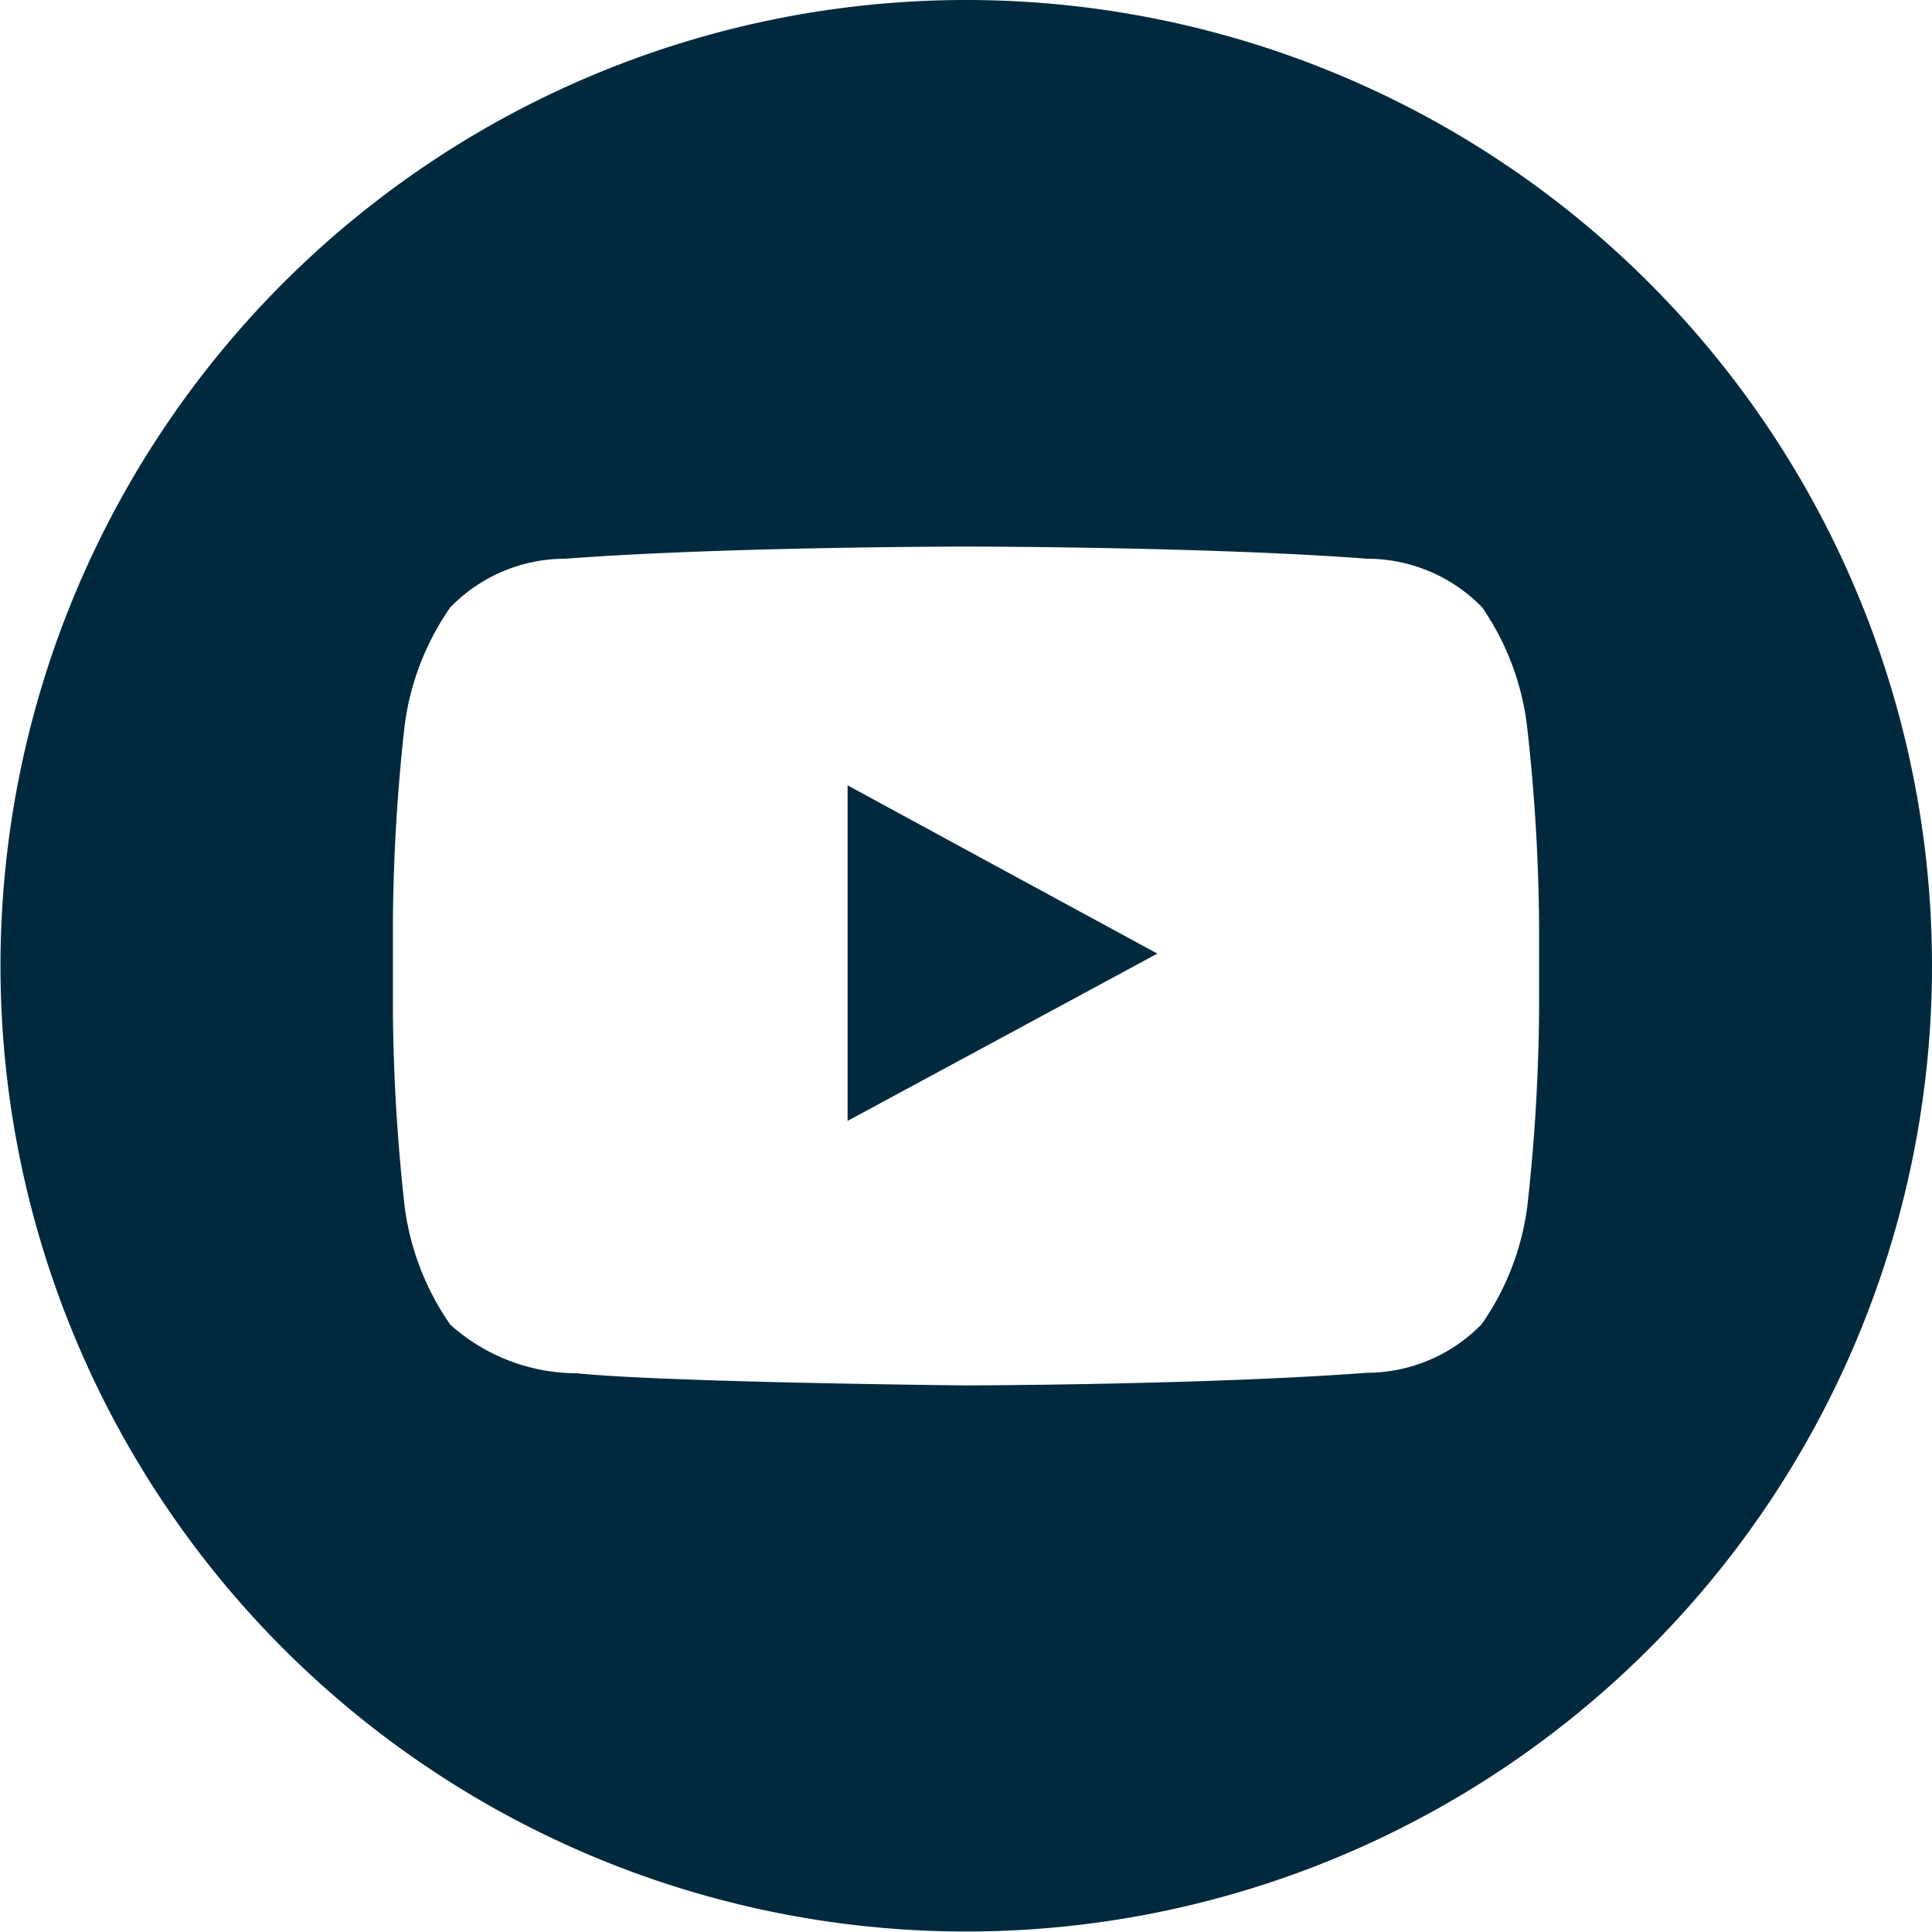
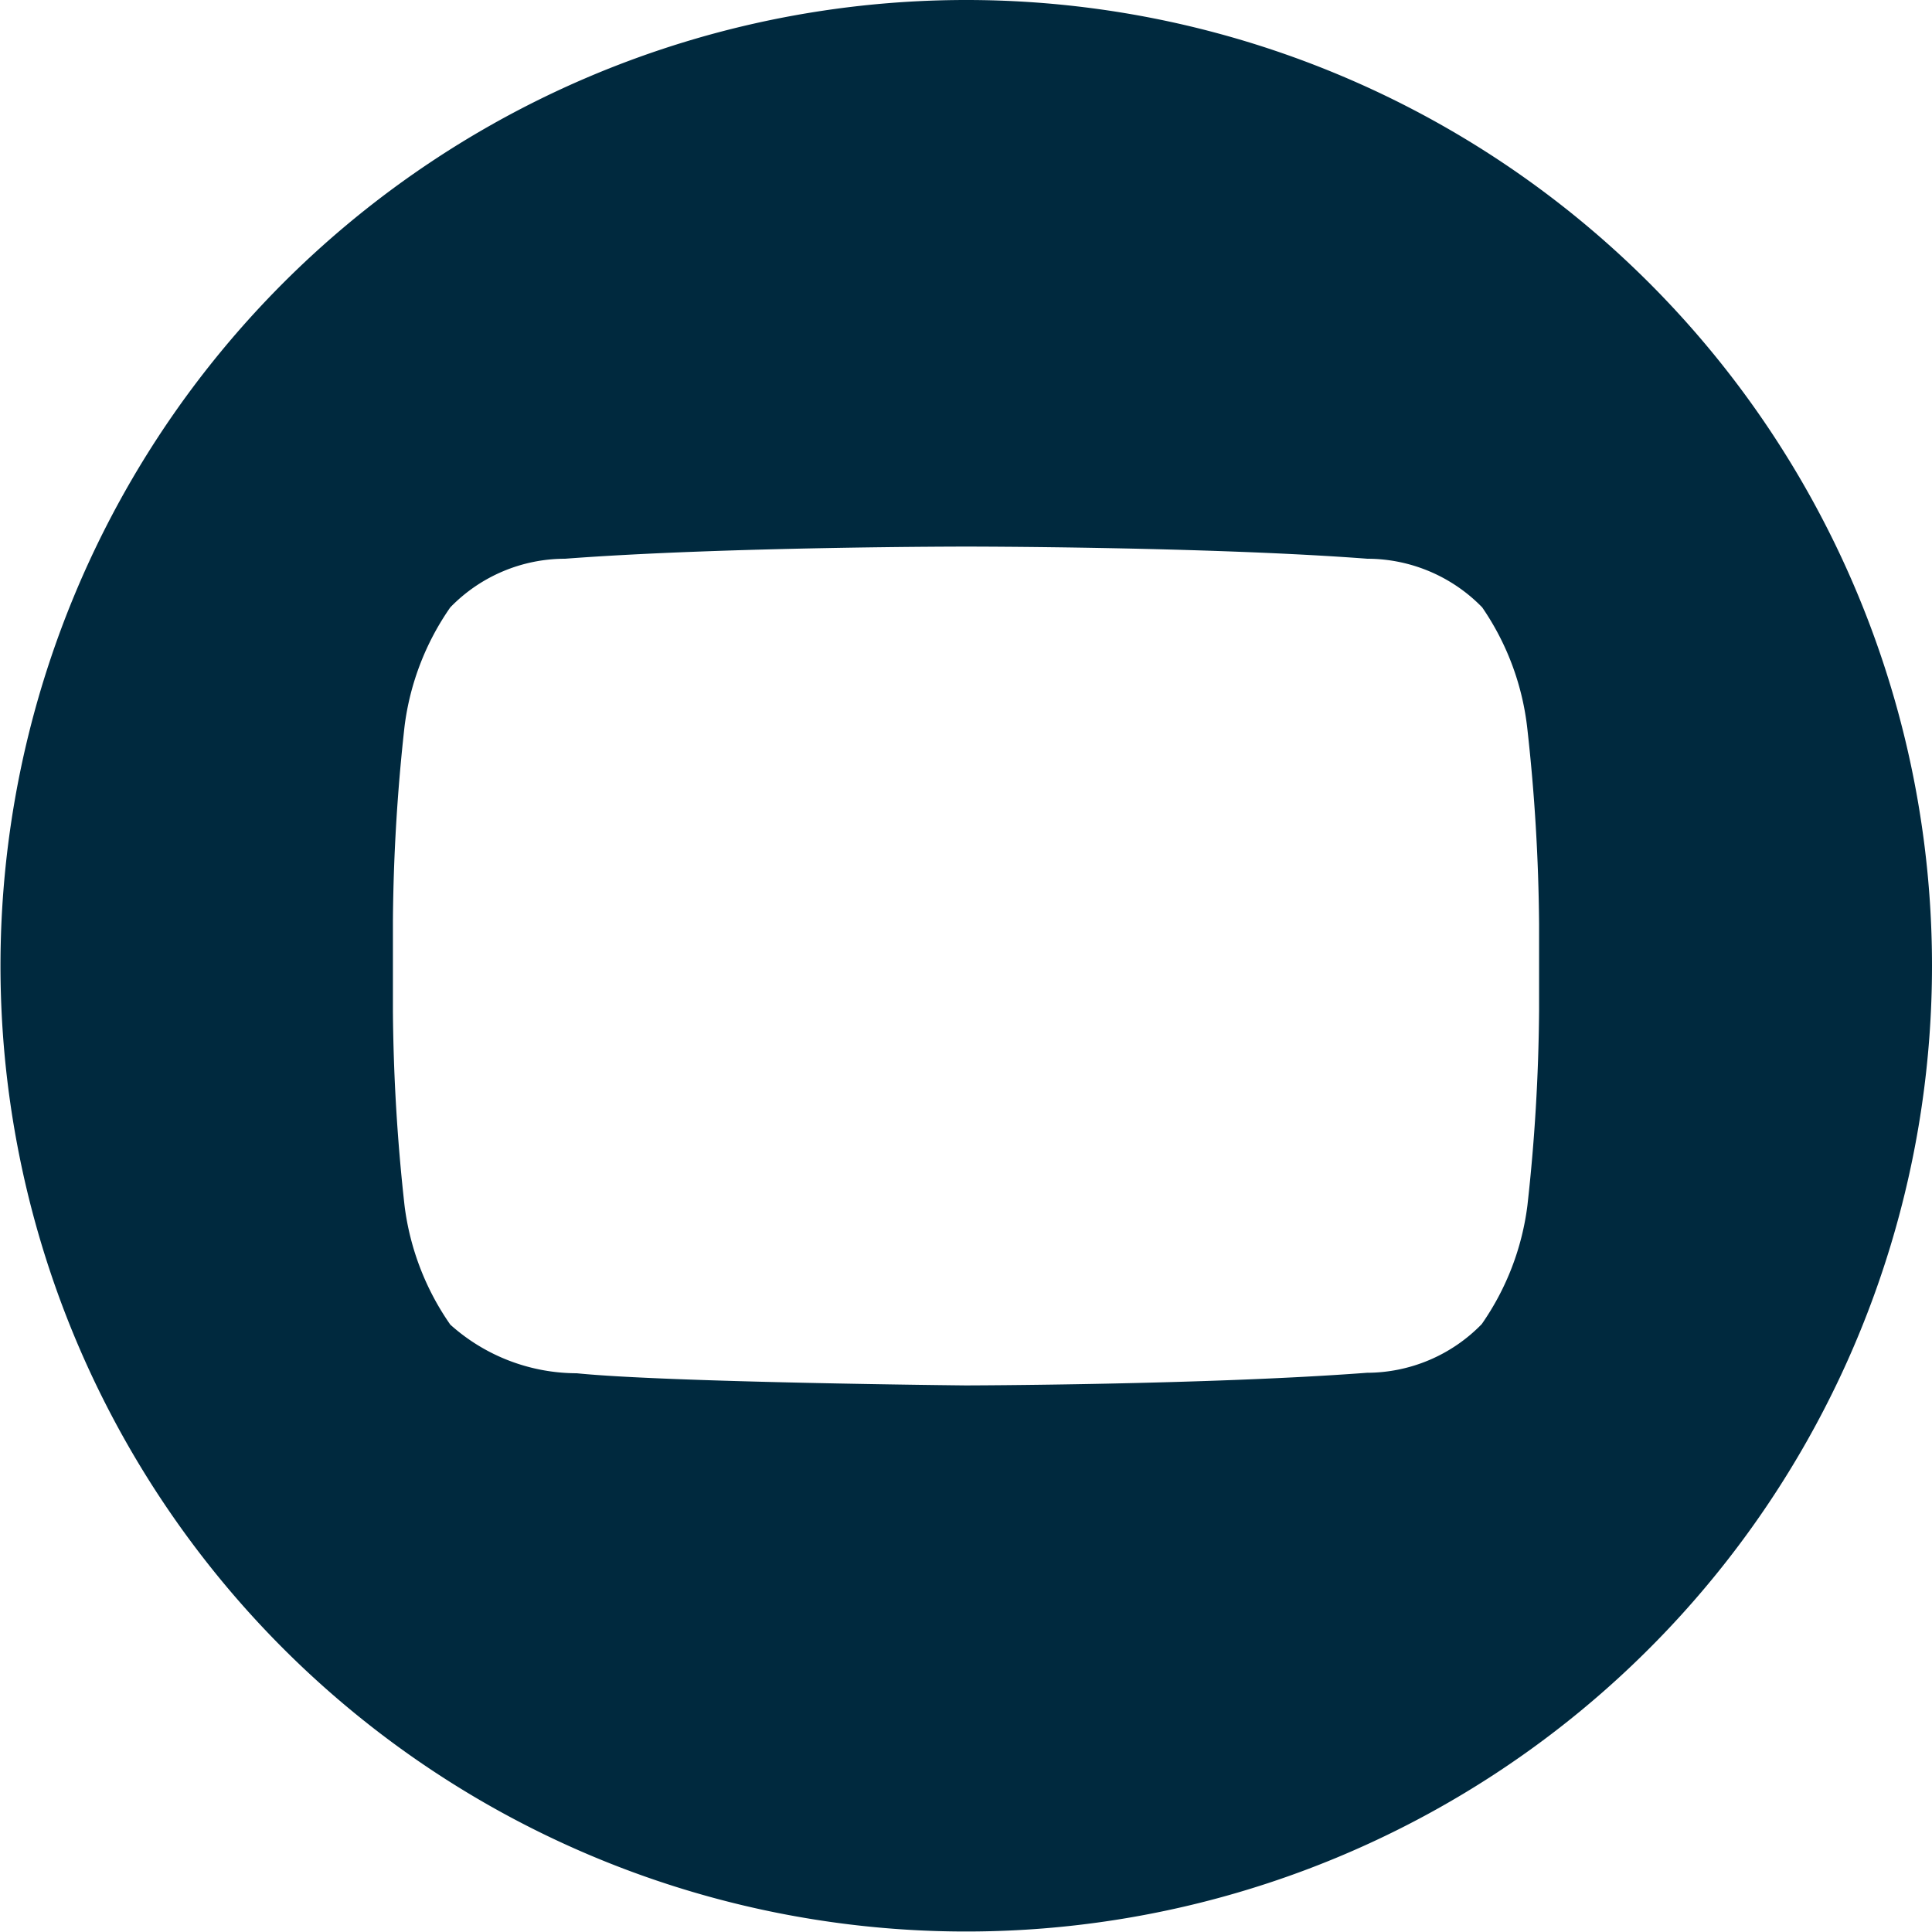
<svg xmlns="http://www.w3.org/2000/svg" viewBox="0 0 39.73 39.73">
  <defs>
    <style>.cls-1{fill:#00293e;fill-rule:evenodd;}</style>
  </defs>
  <title>youtube</title>
  <g id="Layer_2" data-name="Layer 2">
    <g id="Layer_7_copy_2" data-name="Layer 7 copy 2">
-       <polygon class="cls-1" points="17.43 16.15 17.43 17.76 17.43 23.05 23.8 19.61 20.3 17.71 17.43 16.15" />
-       <path class="cls-1" d="M19.86,0A19.86,19.86,0,1,0,39.73,19.86,19.86,19.86,0,0,0,19.86,0ZM31.65,19.27v1.52a38.53,38.53,0,0,1-.24,4,5.45,5.45,0,0,1-.94,2.44,3.3,3.3,0,0,1-2.36,1c-3.3.25-8.25.26-8.25.26s-6.13-.06-8-.25a3.9,3.9,0,0,1-2.6-1,5.46,5.46,0,0,1-.94-2.44,38.64,38.64,0,0,1-.24-4V18.93a38.61,38.61,0,0,1,.24-4,5.47,5.47,0,0,1,.94-2.44,3.29,3.29,0,0,1,2.36-1c3.3-.25,8.25-.25,8.25-.25h0s4.95,0,8.25.25a3.3,3.3,0,0,1,2.36,1A5.46,5.46,0,0,1,31.41,15a38.55,38.55,0,0,1,.24,4Z" />
+       <path class="cls-1" d="M19.86,0A19.86,19.86,0,1,0,39.73,19.86,19.86,19.86,0,0,0,19.86,0ZM31.65,19.27v1.52a38.53,38.53,0,0,1-.24,4,5.45,5.45,0,0,1-.94,2.44,3.3,3.3,0,0,1-2.36,1c-3.3.25-8.25.26-8.25.26s-6.13-.06-8-.25a3.9,3.9,0,0,1-2.6-1,5.46,5.46,0,0,1-.94-2.44,38.64,38.64,0,0,1-.24-4V18.93a38.61,38.61,0,0,1,.24-4,5.47,5.47,0,0,1,.94-2.44,3.29,3.29,0,0,1,2.36-1c3.3-.25,8.25-.25,8.25-.25h0s4.95,0,8.25.25a3.3,3.3,0,0,1,2.36,1A5.46,5.46,0,0,1,31.41,15a38.55,38.55,0,0,1,.24,4" />
    </g>
  </g>
</svg>